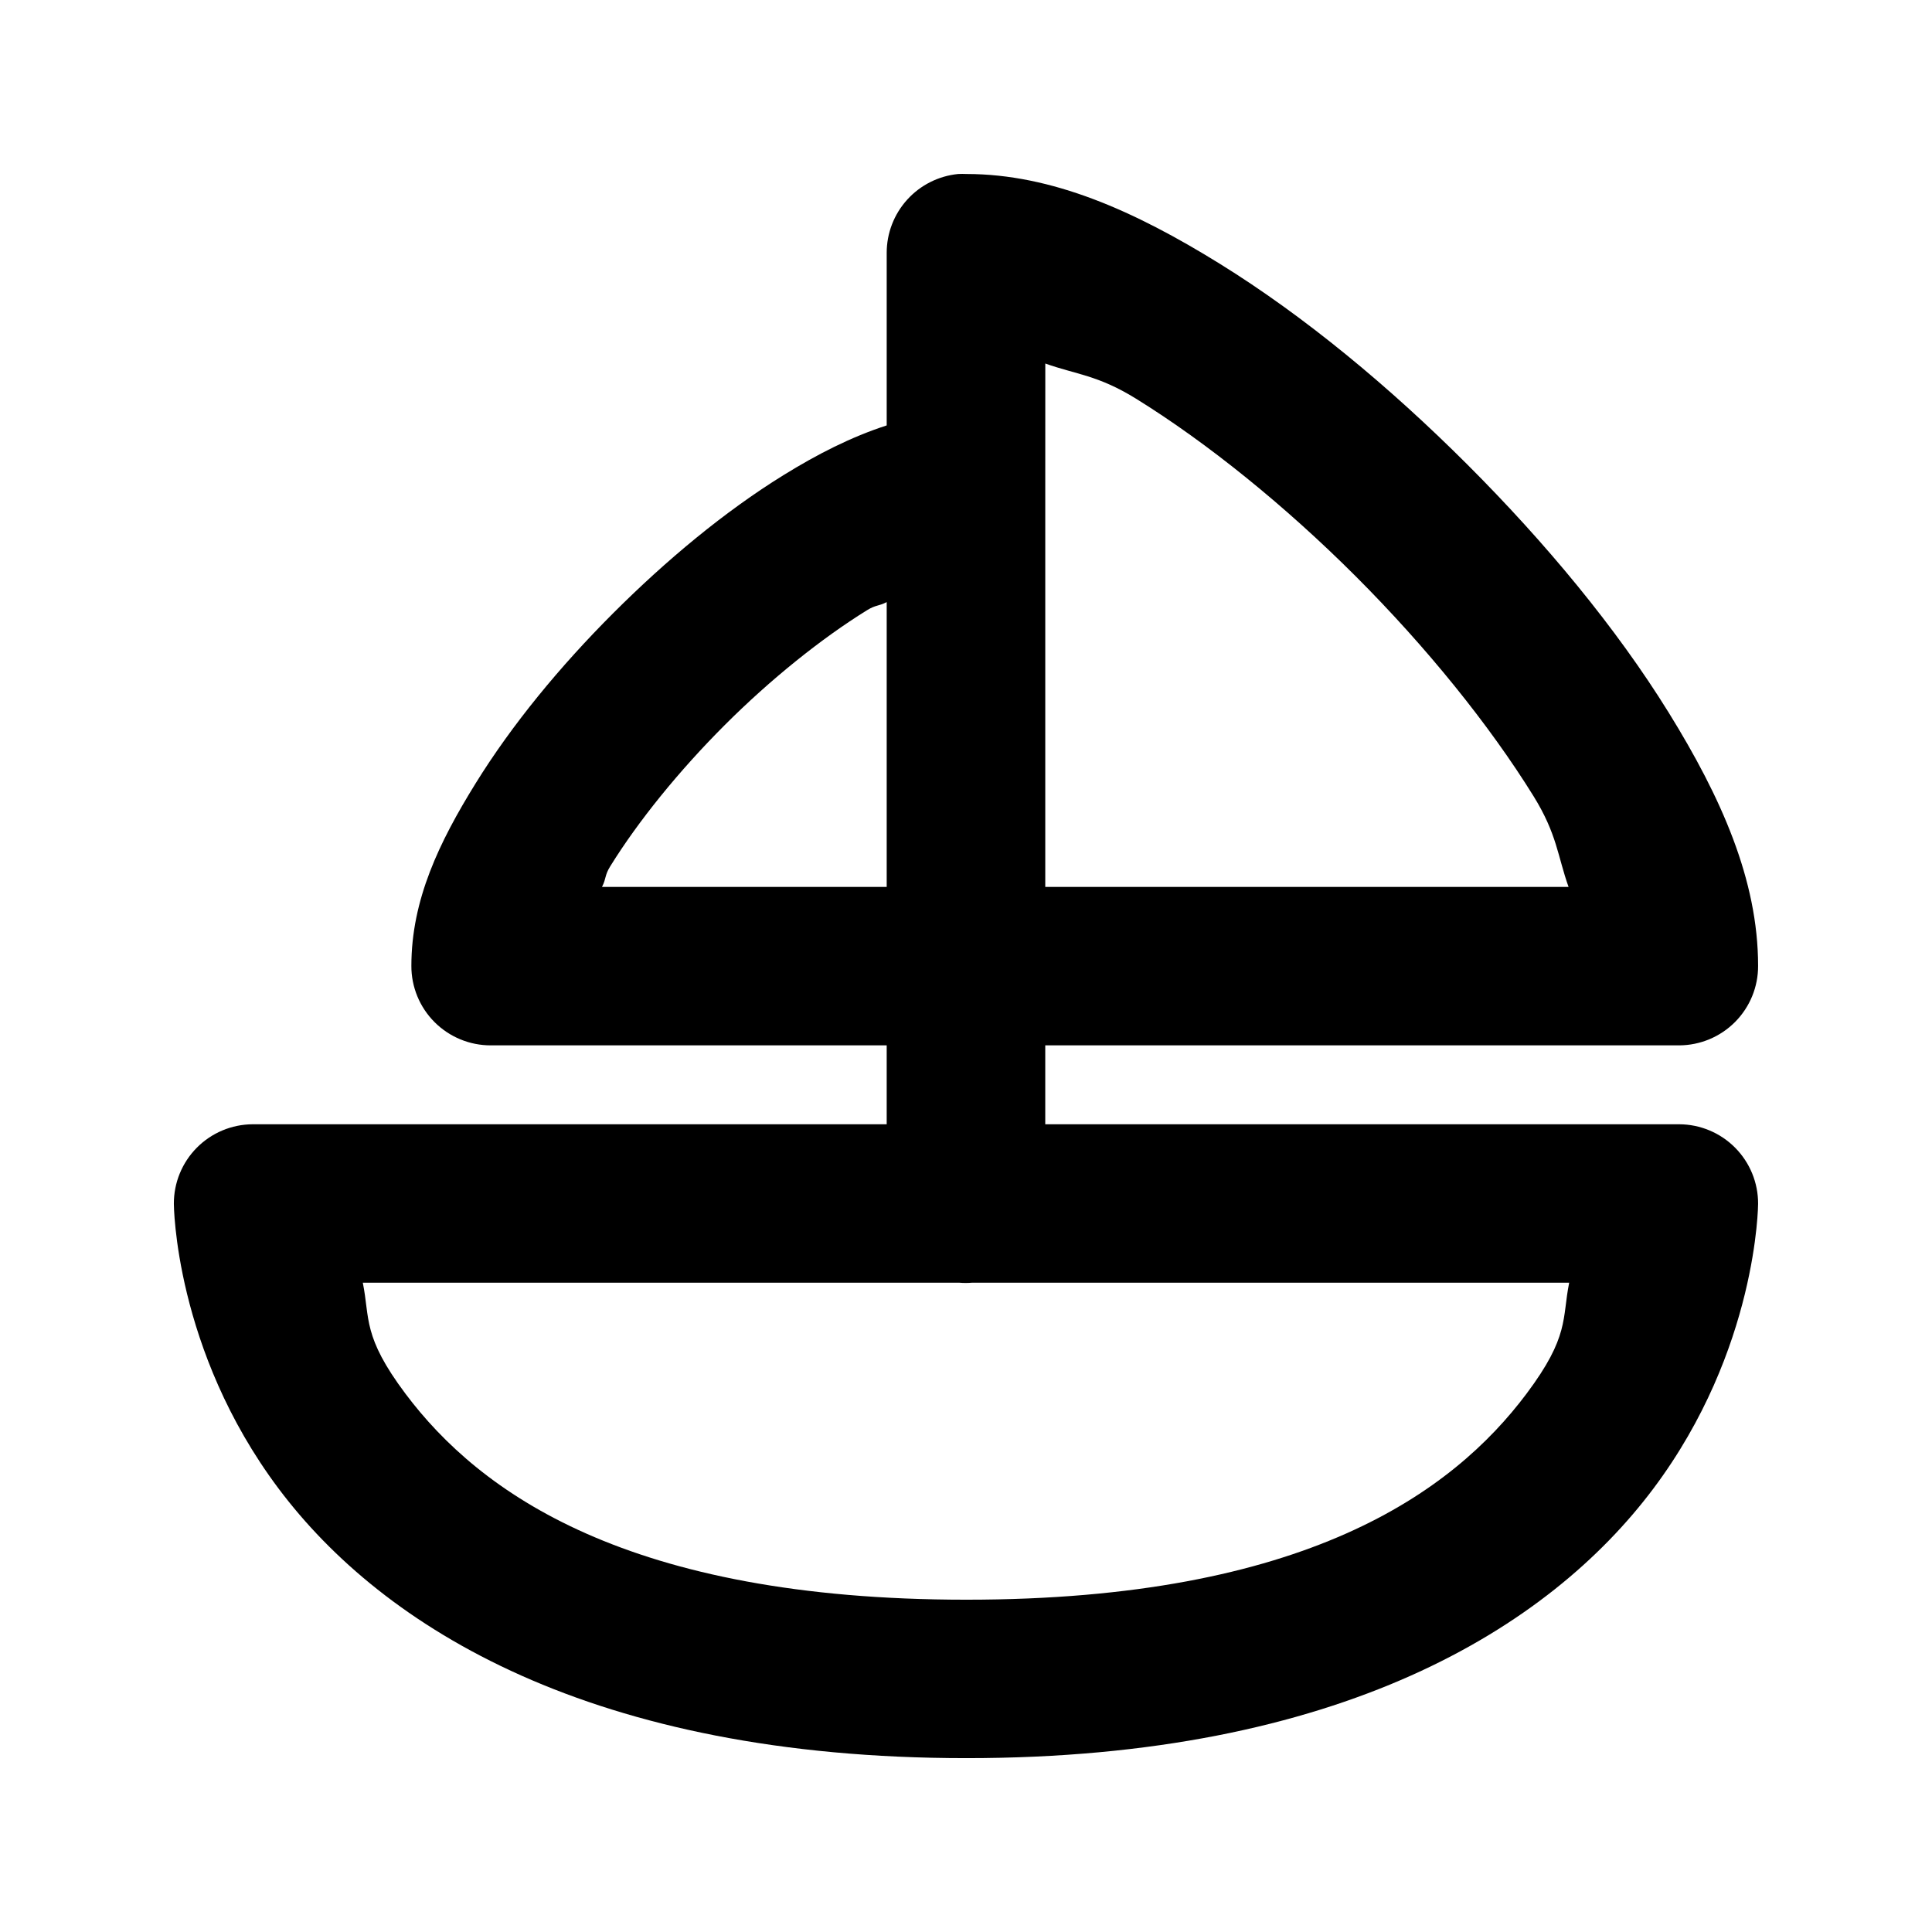
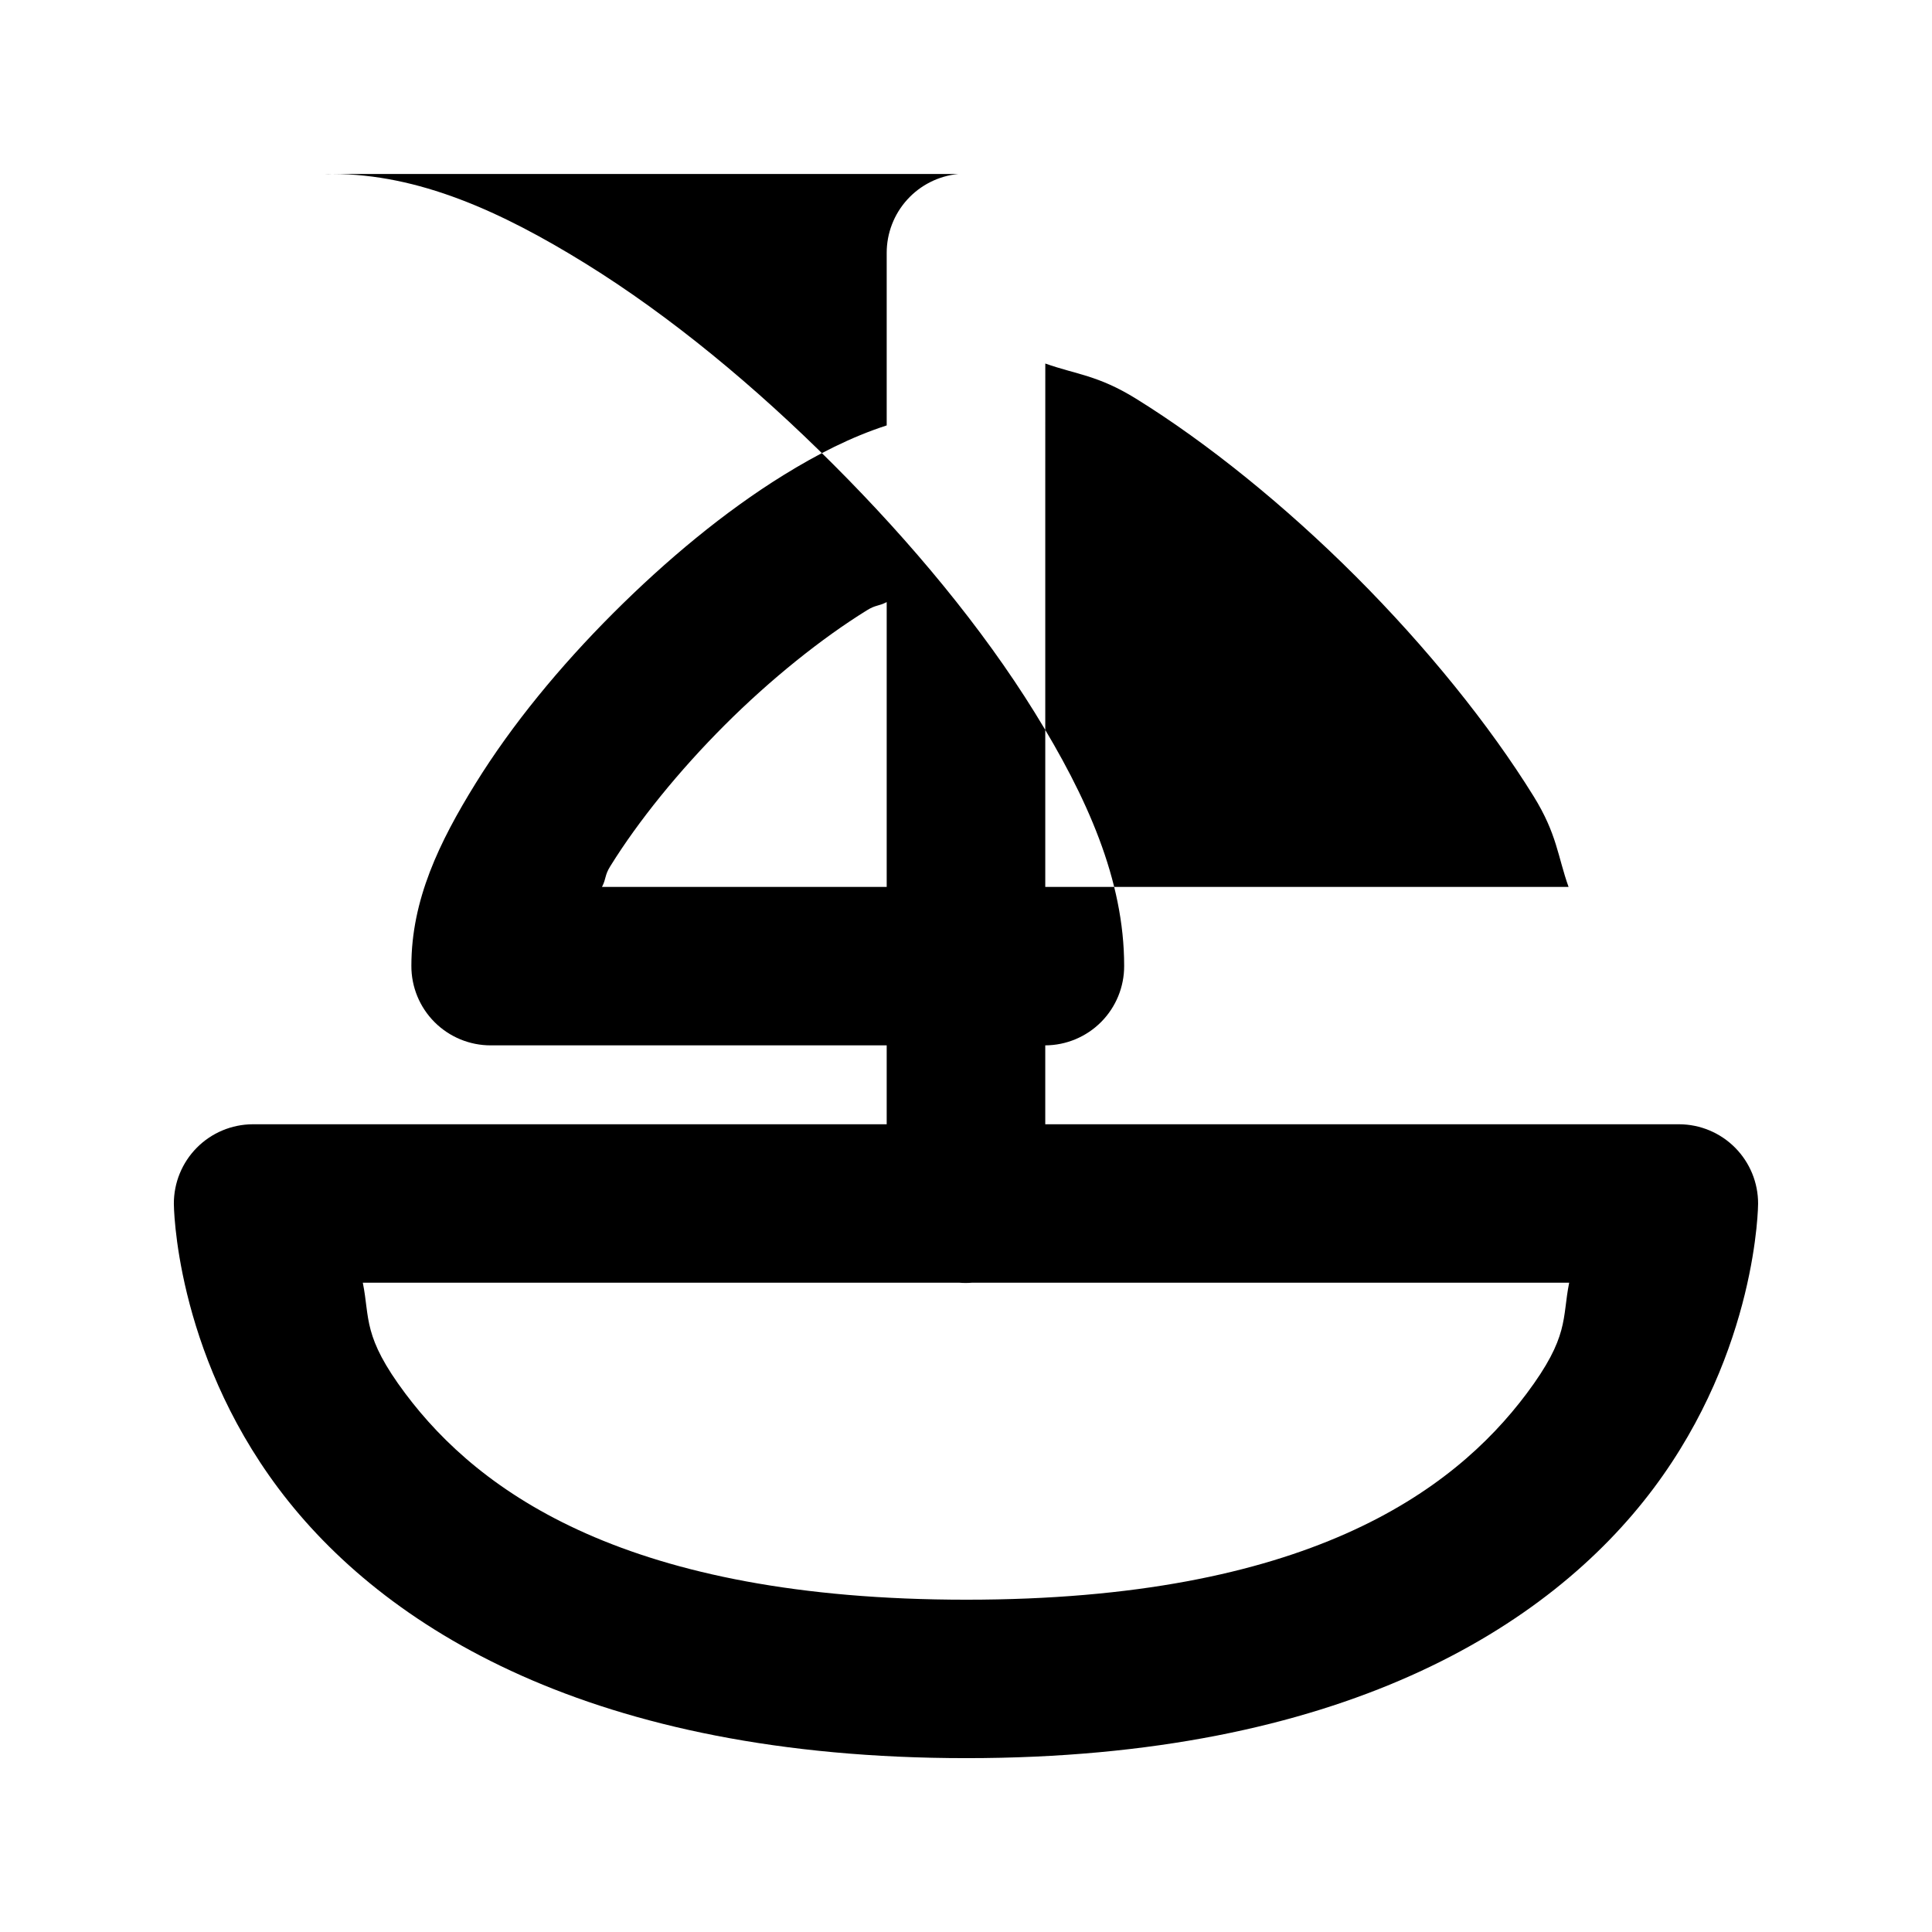
<svg xmlns="http://www.w3.org/2000/svg" fill="#000000" width="800px" height="800px" version="1.1" viewBox="144 144 512 512">
-   <path d="m397.93 190.11c-5.191 0.512-10.008 2.934-13.512 6.801-3.5 3.863-5.438 8.895-5.434 14.109v45.719c-9.367 3.035-18.363 7.613-27.391 13.203-15.574 9.637-30.992 22.461-45.105 36.57-14.109 14.109-26.812 29.531-36.453 45.102s-17.016 30.848-17.016 48.34c-0.023 5.598 2.191 10.969 6.148 14.926s9.332 6.172 14.926 6.152h104.89v20.91h-168c-5.566 0.02-10.898 2.254-14.82 6.207s-6.109 9.301-6.09 14.867c0 0 0.109 38.621 27.762 75.484 27.648 36.863 83.125 71.426 182.26 71.426 99.141 0 154.41-34.562 182.06-71.426 27.648-36.863 27.758-75.484 27.758-75.484 0.023-5.566-2.168-10.914-6.09-14.867s-9.254-6.188-14.82-6.207h-168v-20.91h168c5.566-0.023 10.898-2.258 14.82-6.207 3.922-3.953 6.113-9.301 6.09-14.871 0-22.742-9.797-44.66-23.699-67.121-13.906-22.457-32.633-45.012-53.305-65.68-20.672-20.672-43.27-39.398-65.73-53.301-22.461-13.906-44.34-23.742-67.082-23.742-0.723-0.035-1.449-0.035-2.172 0zm23.086 50.227c8.152 2.906 13.949 3.07 24.027 9.309 18.871 11.68 39.574 28.418 58.266 47.109s35.43 39.395 47.113 58.262c6.238 10.078 6.359 15.875 9.266 24.027h-138.68v-104.92zm-42.031 63.227v75.48h-75.449c1.18-2.312 0.652-2.988 2.176-5.453 7.418-11.98 18.25-25.344 30.383-37.473 12.133-12.133 25.66-22.965 37.641-30.383 2.402-1.488 2.988-1.016 5.25-2.172zm-138.84 180.36h158.03-0.004c1.16 0.098 2.328 0.098 3.488 0h158.19c-1.926 9.523 0.133 14.176-11.316 29.438-19.586 26.117-58.625 54.574-148.43 54.574-89.809 0-129.05-28.457-148.64-54.574-11.449-15.262-9.387-19.914-11.316-29.438z" />
+   <path d="m397.93 190.11c-5.191 0.512-10.008 2.934-13.512 6.801-3.5 3.863-5.438 8.895-5.434 14.109v45.719c-9.367 3.035-18.363 7.613-27.391 13.203-15.574 9.637-30.992 22.461-45.105 36.57-14.109 14.109-26.812 29.531-36.453 45.102s-17.016 30.848-17.016 48.34c-0.023 5.598 2.191 10.969 6.148 14.926s9.332 6.172 14.926 6.152h104.89v20.91h-168c-5.566 0.02-10.898 2.254-14.82 6.207s-6.109 9.301-6.09 14.867c0 0 0.109 38.621 27.762 75.484 27.648 36.863 83.125 71.426 182.26 71.426 99.141 0 154.41-34.562 182.06-71.426 27.648-36.863 27.758-75.484 27.758-75.484 0.023-5.566-2.168-10.914-6.09-14.867s-9.254-6.188-14.82-6.207h-168v-20.91c5.566-0.023 10.898-2.258 14.82-6.207 3.922-3.953 6.113-9.301 6.09-14.871 0-22.742-9.797-44.66-23.699-67.121-13.906-22.457-32.633-45.012-53.305-65.68-20.672-20.672-43.27-39.398-65.73-53.301-22.461-13.906-44.34-23.742-67.082-23.742-0.723-0.035-1.449-0.035-2.172 0zm23.086 50.227c8.152 2.906 13.949 3.07 24.027 9.309 18.871 11.68 39.574 28.418 58.266 47.109s35.43 39.395 47.113 58.262c6.238 10.078 6.359 15.875 9.266 24.027h-138.68v-104.92zm-42.031 63.227v75.48h-75.449c1.18-2.312 0.652-2.988 2.176-5.453 7.418-11.98 18.25-25.344 30.383-37.473 12.133-12.133 25.66-22.965 37.641-30.383 2.402-1.488 2.988-1.016 5.25-2.172zm-138.84 180.36h158.03-0.004c1.16 0.098 2.328 0.098 3.488 0h158.19c-1.926 9.523 0.133 14.176-11.316 29.438-19.586 26.117-58.625 54.574-148.43 54.574-89.809 0-129.05-28.457-148.64-54.574-11.449-15.262-9.387-19.914-11.316-29.438z" />
</svg>